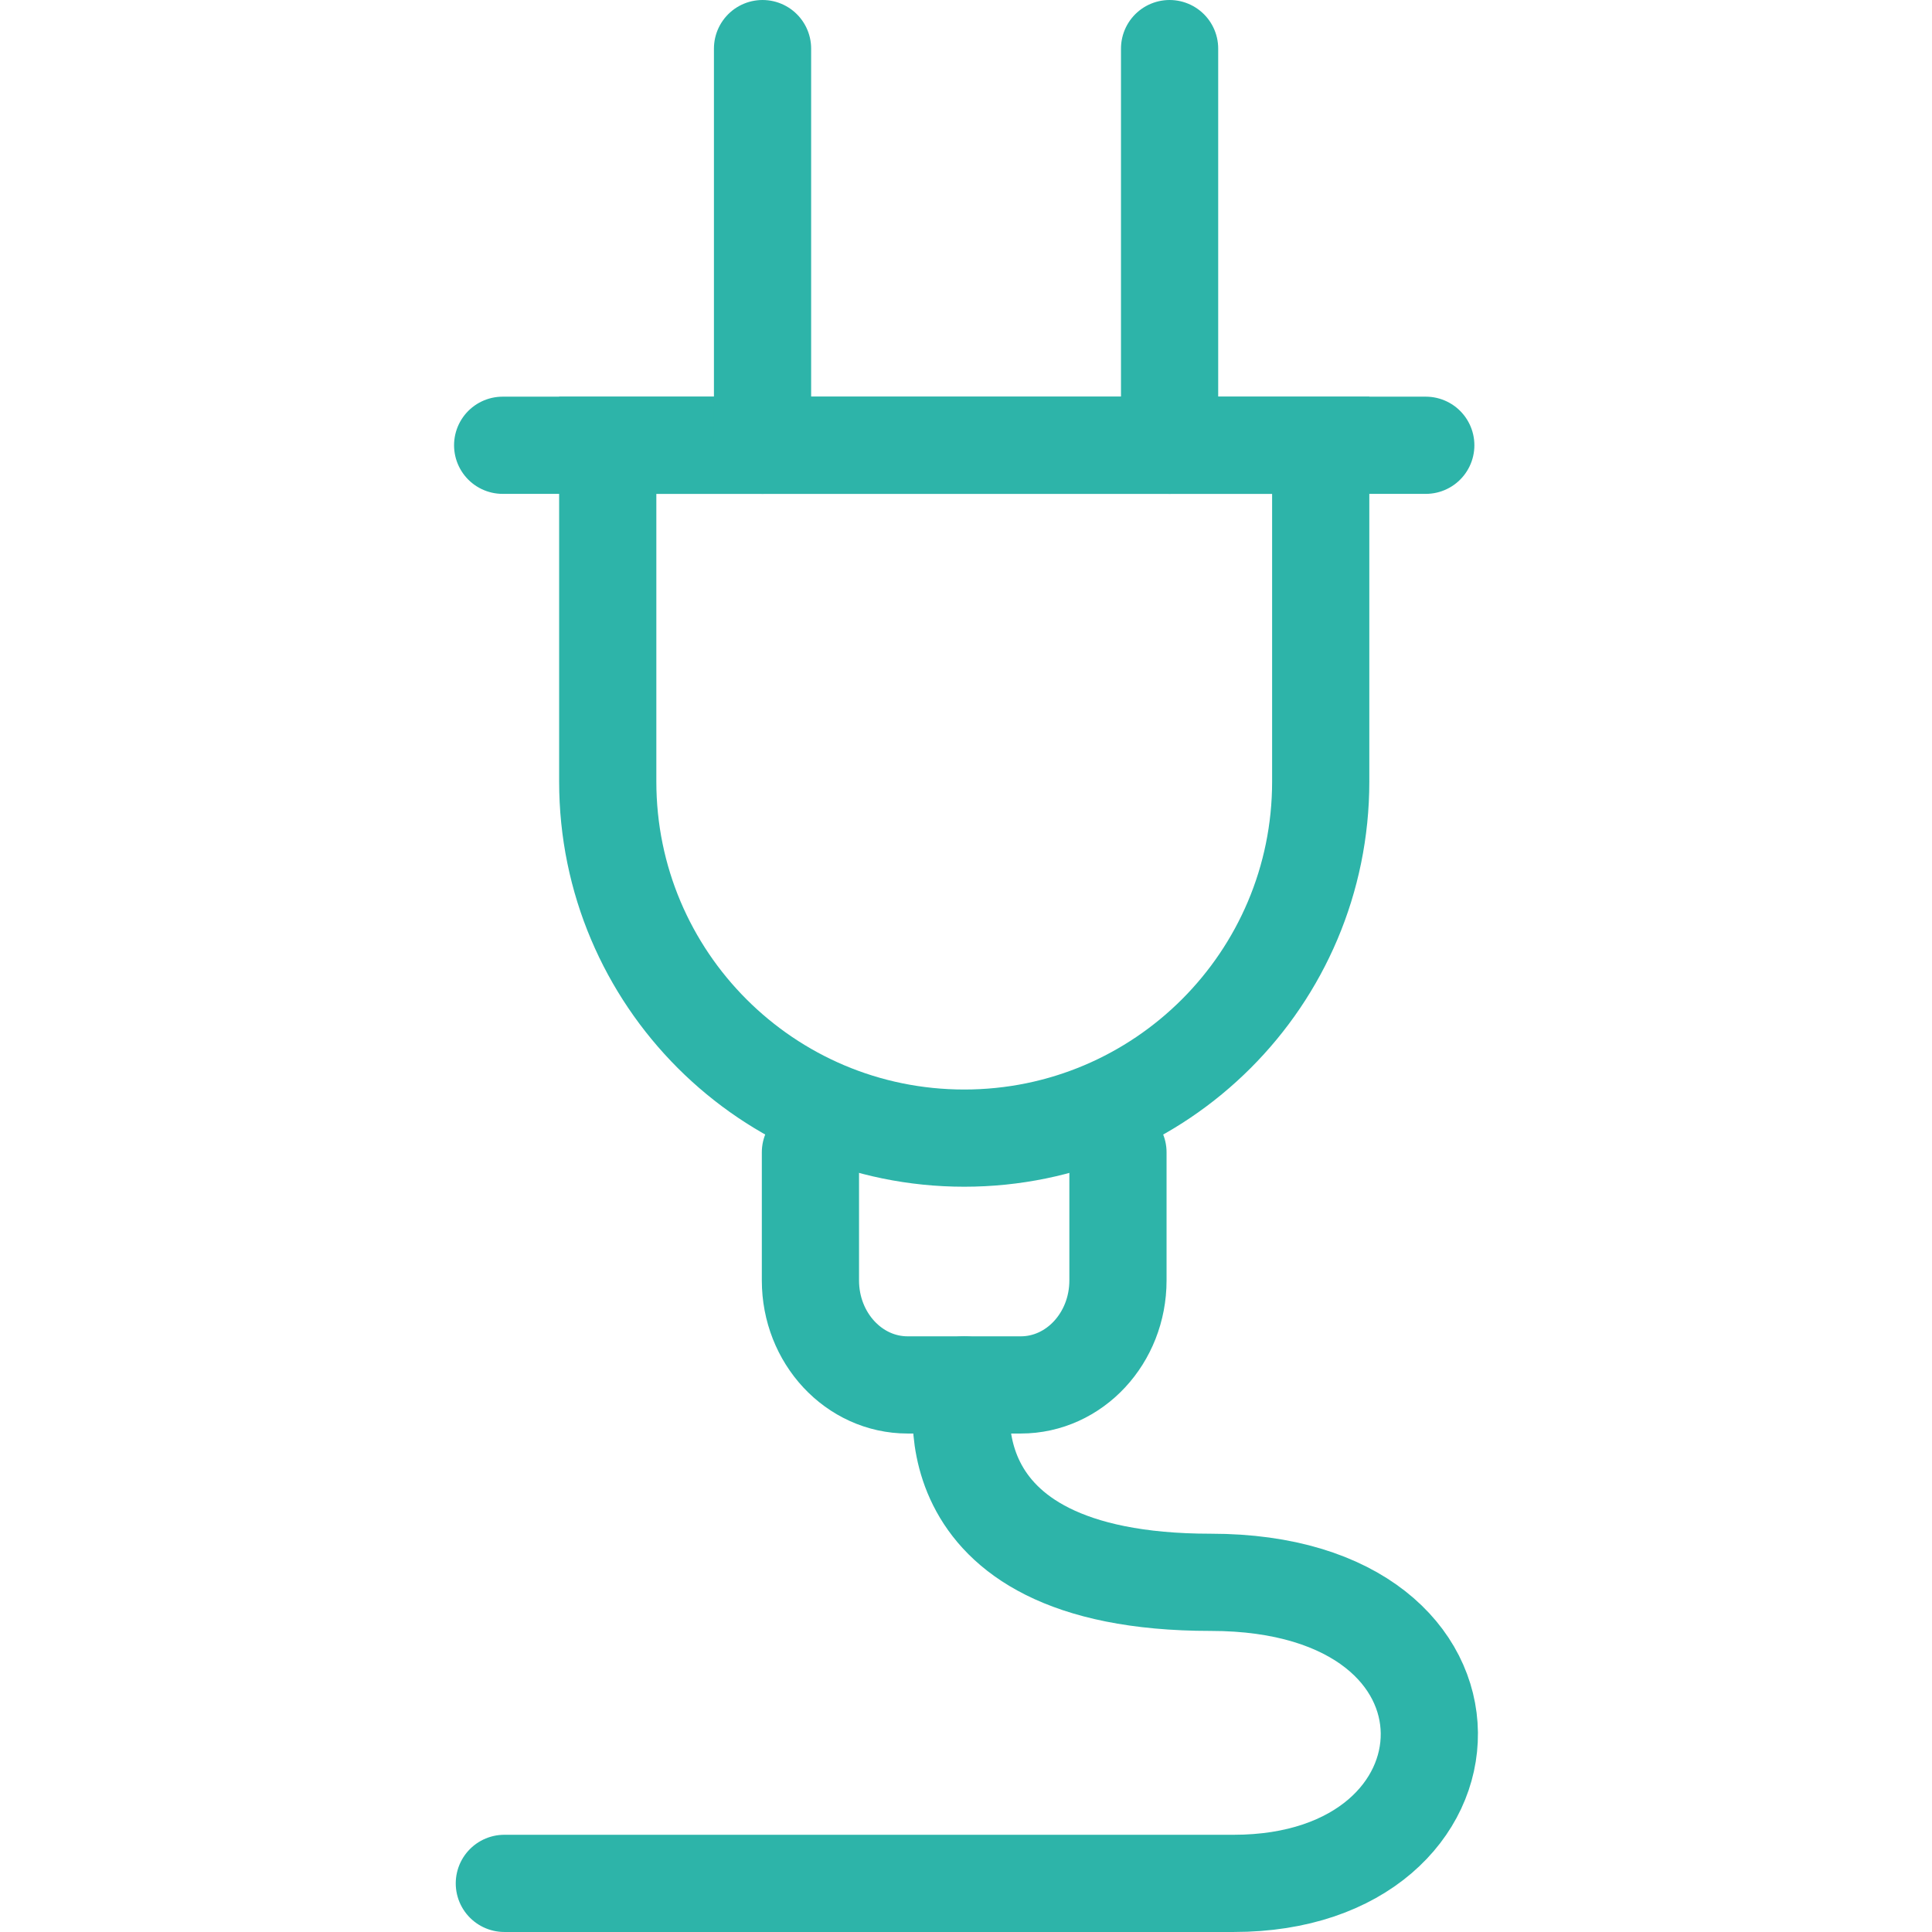
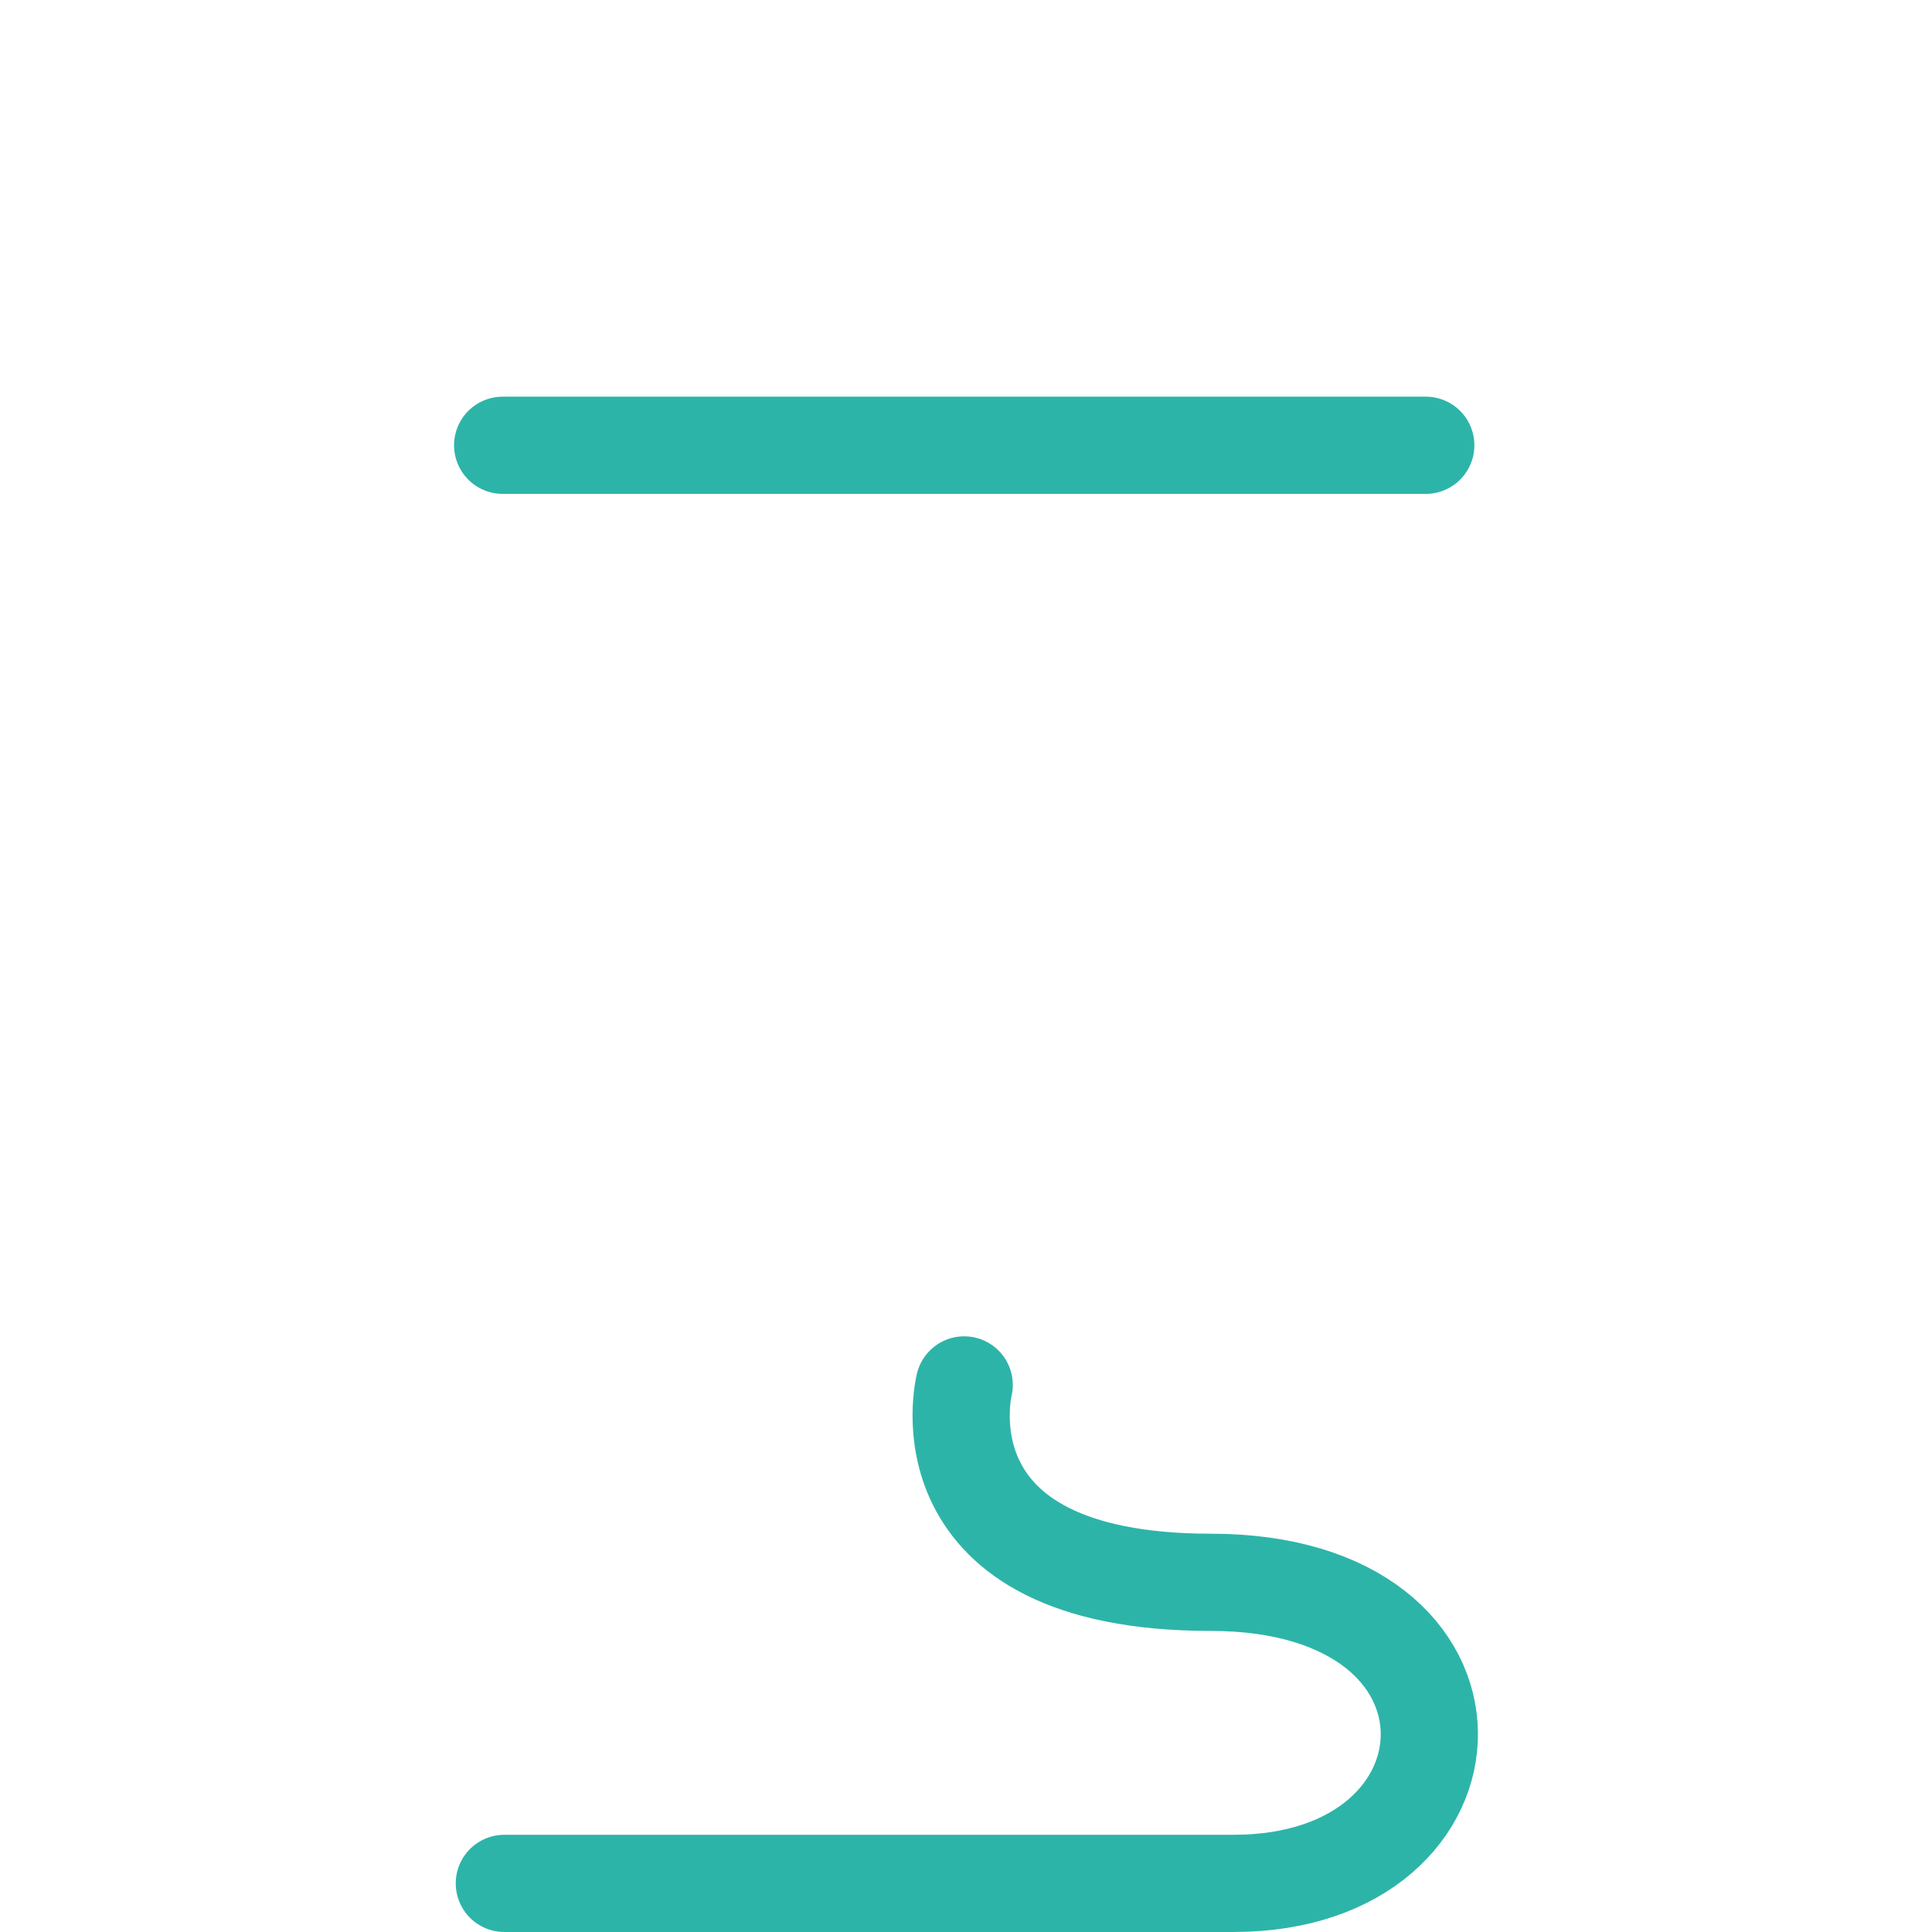
<svg xmlns="http://www.w3.org/2000/svg" version="1.1" id="Capa_1" x="0px" y="0px" width="120px" height="120px" viewBox="0 0 63.199 119.252" enable-background="new 0 0 63.199 119.252" xml:space="preserve">
  <g>
    <line fill-rule="evenodd" clip-rule="evenodd" fill="none" stroke="#2DB4A9" stroke-width="6" stroke-linecap="round" stroke-miterlimit="10" x1="3" y1="27.484" x2="59.979" y2="27.484" />
-     <path fill-rule="evenodd" clip-rule="evenodd" fill="none" stroke="#2DB4A9" stroke-width="6" stroke-linecap="round" stroke-miterlimit="10" d="   M9.486,27.484v20.762c0,12.152,9.852,22.004,22.004,22.004s22.004-9.852,22.004-22.004V27.484H9.486z" />
-     <line fill-rule="evenodd" clip-rule="evenodd" fill="none" stroke="#2DB4A9" stroke-width="6" stroke-linecap="round" stroke-miterlimit="10" x1="19.041" y1="27.484" x2="19.041" y2="3" />
-     <line fill-rule="evenodd" clip-rule="evenodd" fill="none" stroke="#2DB4A9" stroke-width="6" stroke-linecap="round" stroke-miterlimit="10" x1="44.166" y1="27.484" x2="44.166" y2="3" />
-     <path fill-rule="evenodd" clip-rule="evenodd" fill="none" stroke="#2DB4A9" stroke-width="6" stroke-linecap="round" stroke-miterlimit="10" d="   M40.979,71.127v7.908c0,3.563-2.686,6.449-6,6.449h-6.982c-3.314,0-6-2.887-6-6.449v-7.908" />
    <path fill-rule="evenodd" clip-rule="evenodd" fill="none" stroke="#2DB4A9" stroke-width="6" stroke-linecap="round" stroke-miterlimit="10" d="   M31.488,85.484c0,0-3.029,12.184,15.221,12.184s17.25,18.583,1.416,18.583s-45.021,0-45.021,0" />
  </g>
</svg>